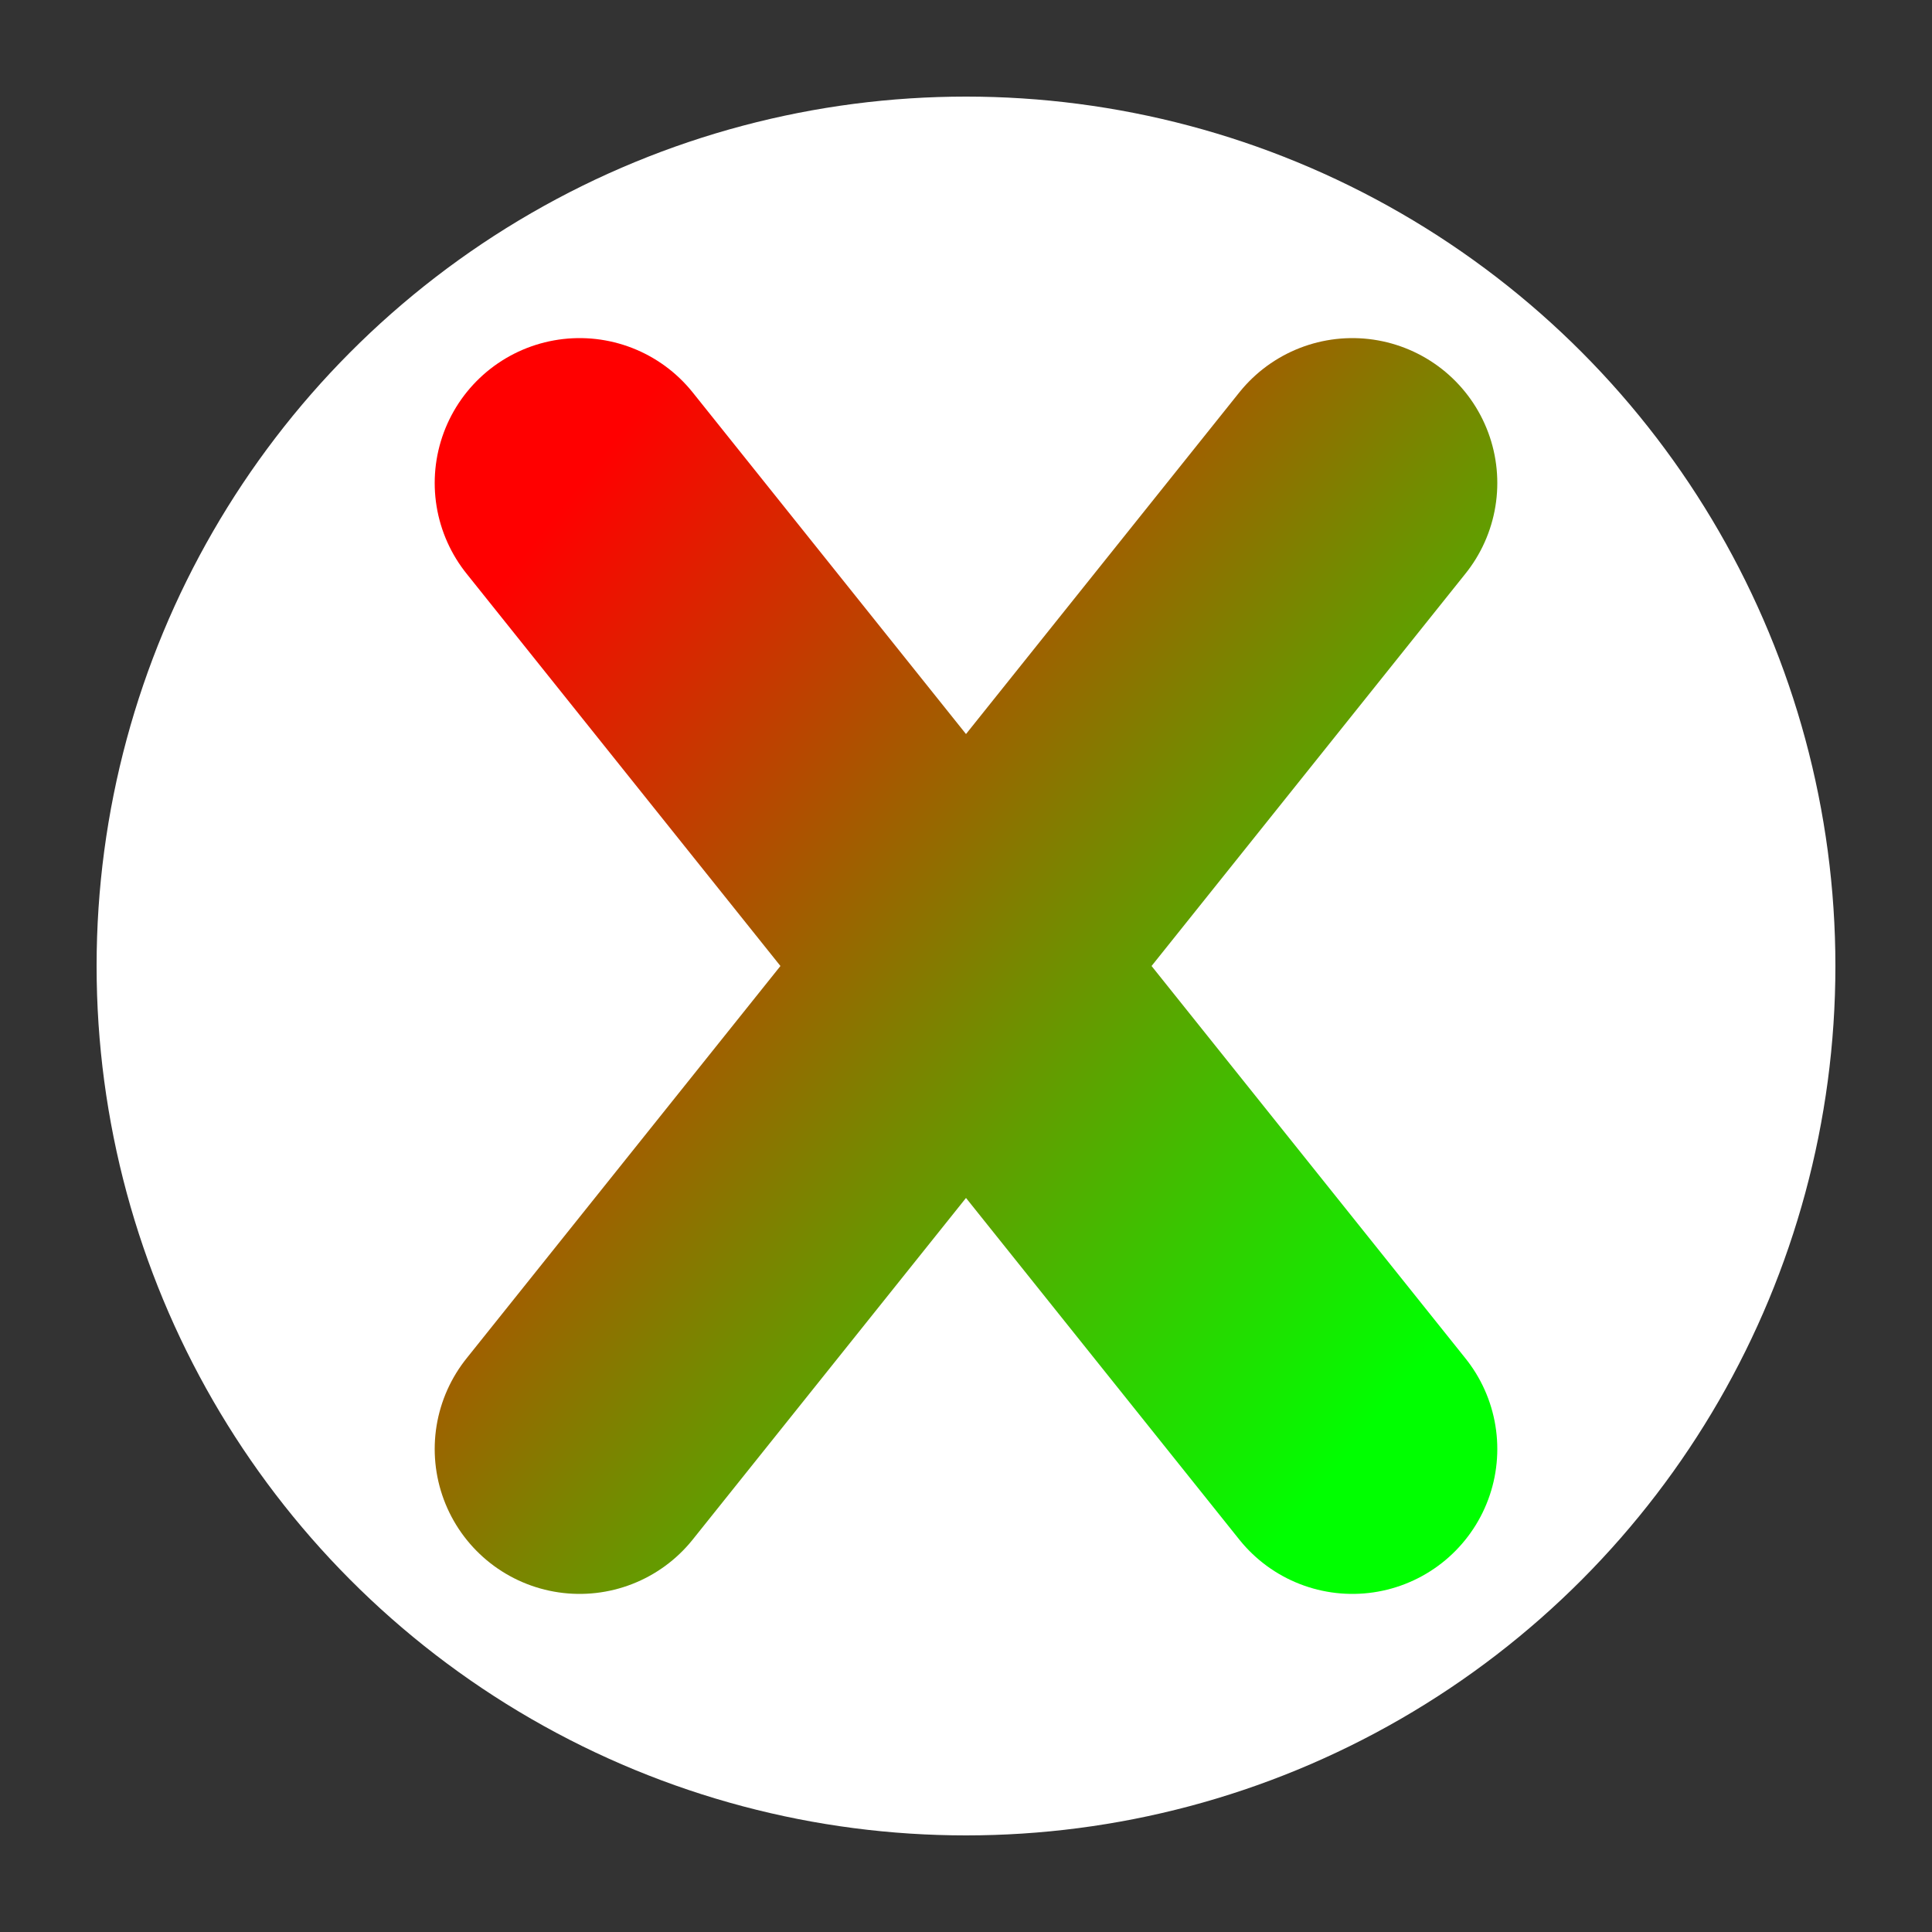
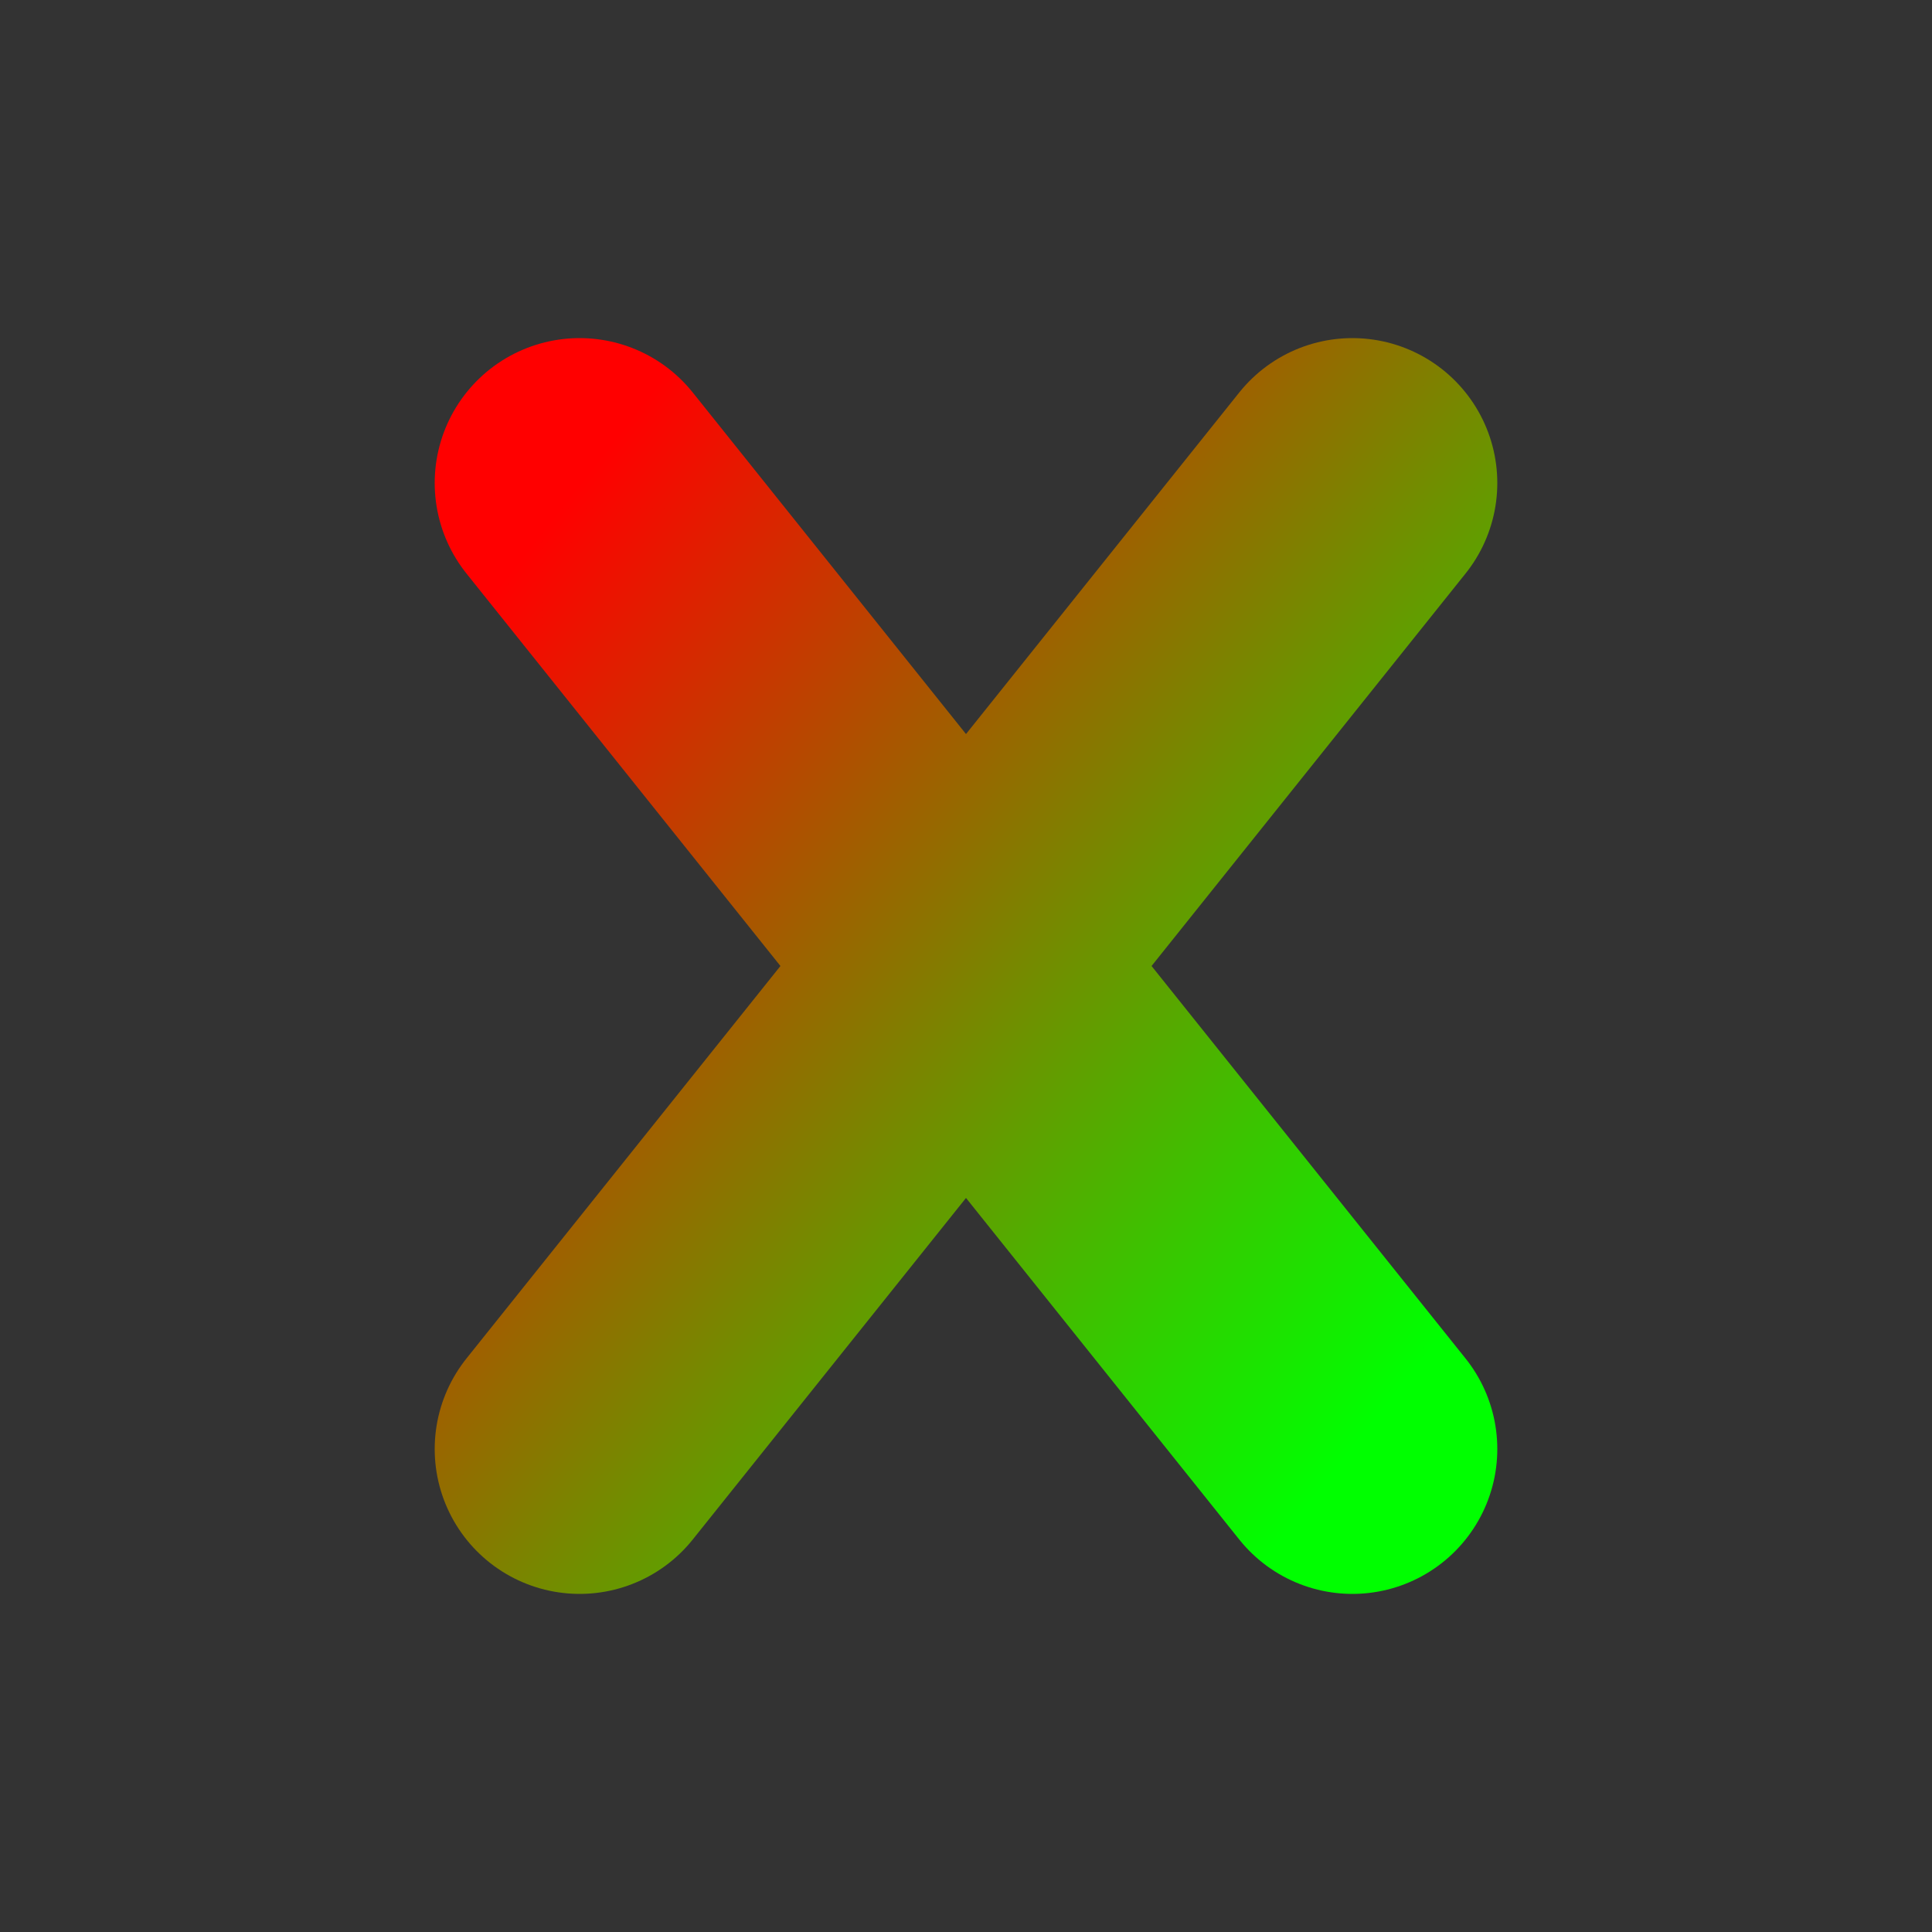
<svg xmlns="http://www.w3.org/2000/svg" viewBox="0 0 100 100">
  <rect x="0" y="0" width="100" height="100" fill="#333333" stroke="none" />
  <defs>
    <linearGradient id="redGreenGradient" x1="0%" y1="0%" x2="100%" y2="100%">
      <stop offset="0%" stop-color="#FF0000" />
      <stop offset="100%" stop-color="#00FF00" />
    </linearGradient>
  </defs>
-   <circle cx="50" cy="50" r="45" fill="white" />
  <path d="M30 25 L70 75 M70 25 L30 75" stroke="url(#redGreenGradient)" stroke-width="15" stroke-linecap="round" />
</svg>